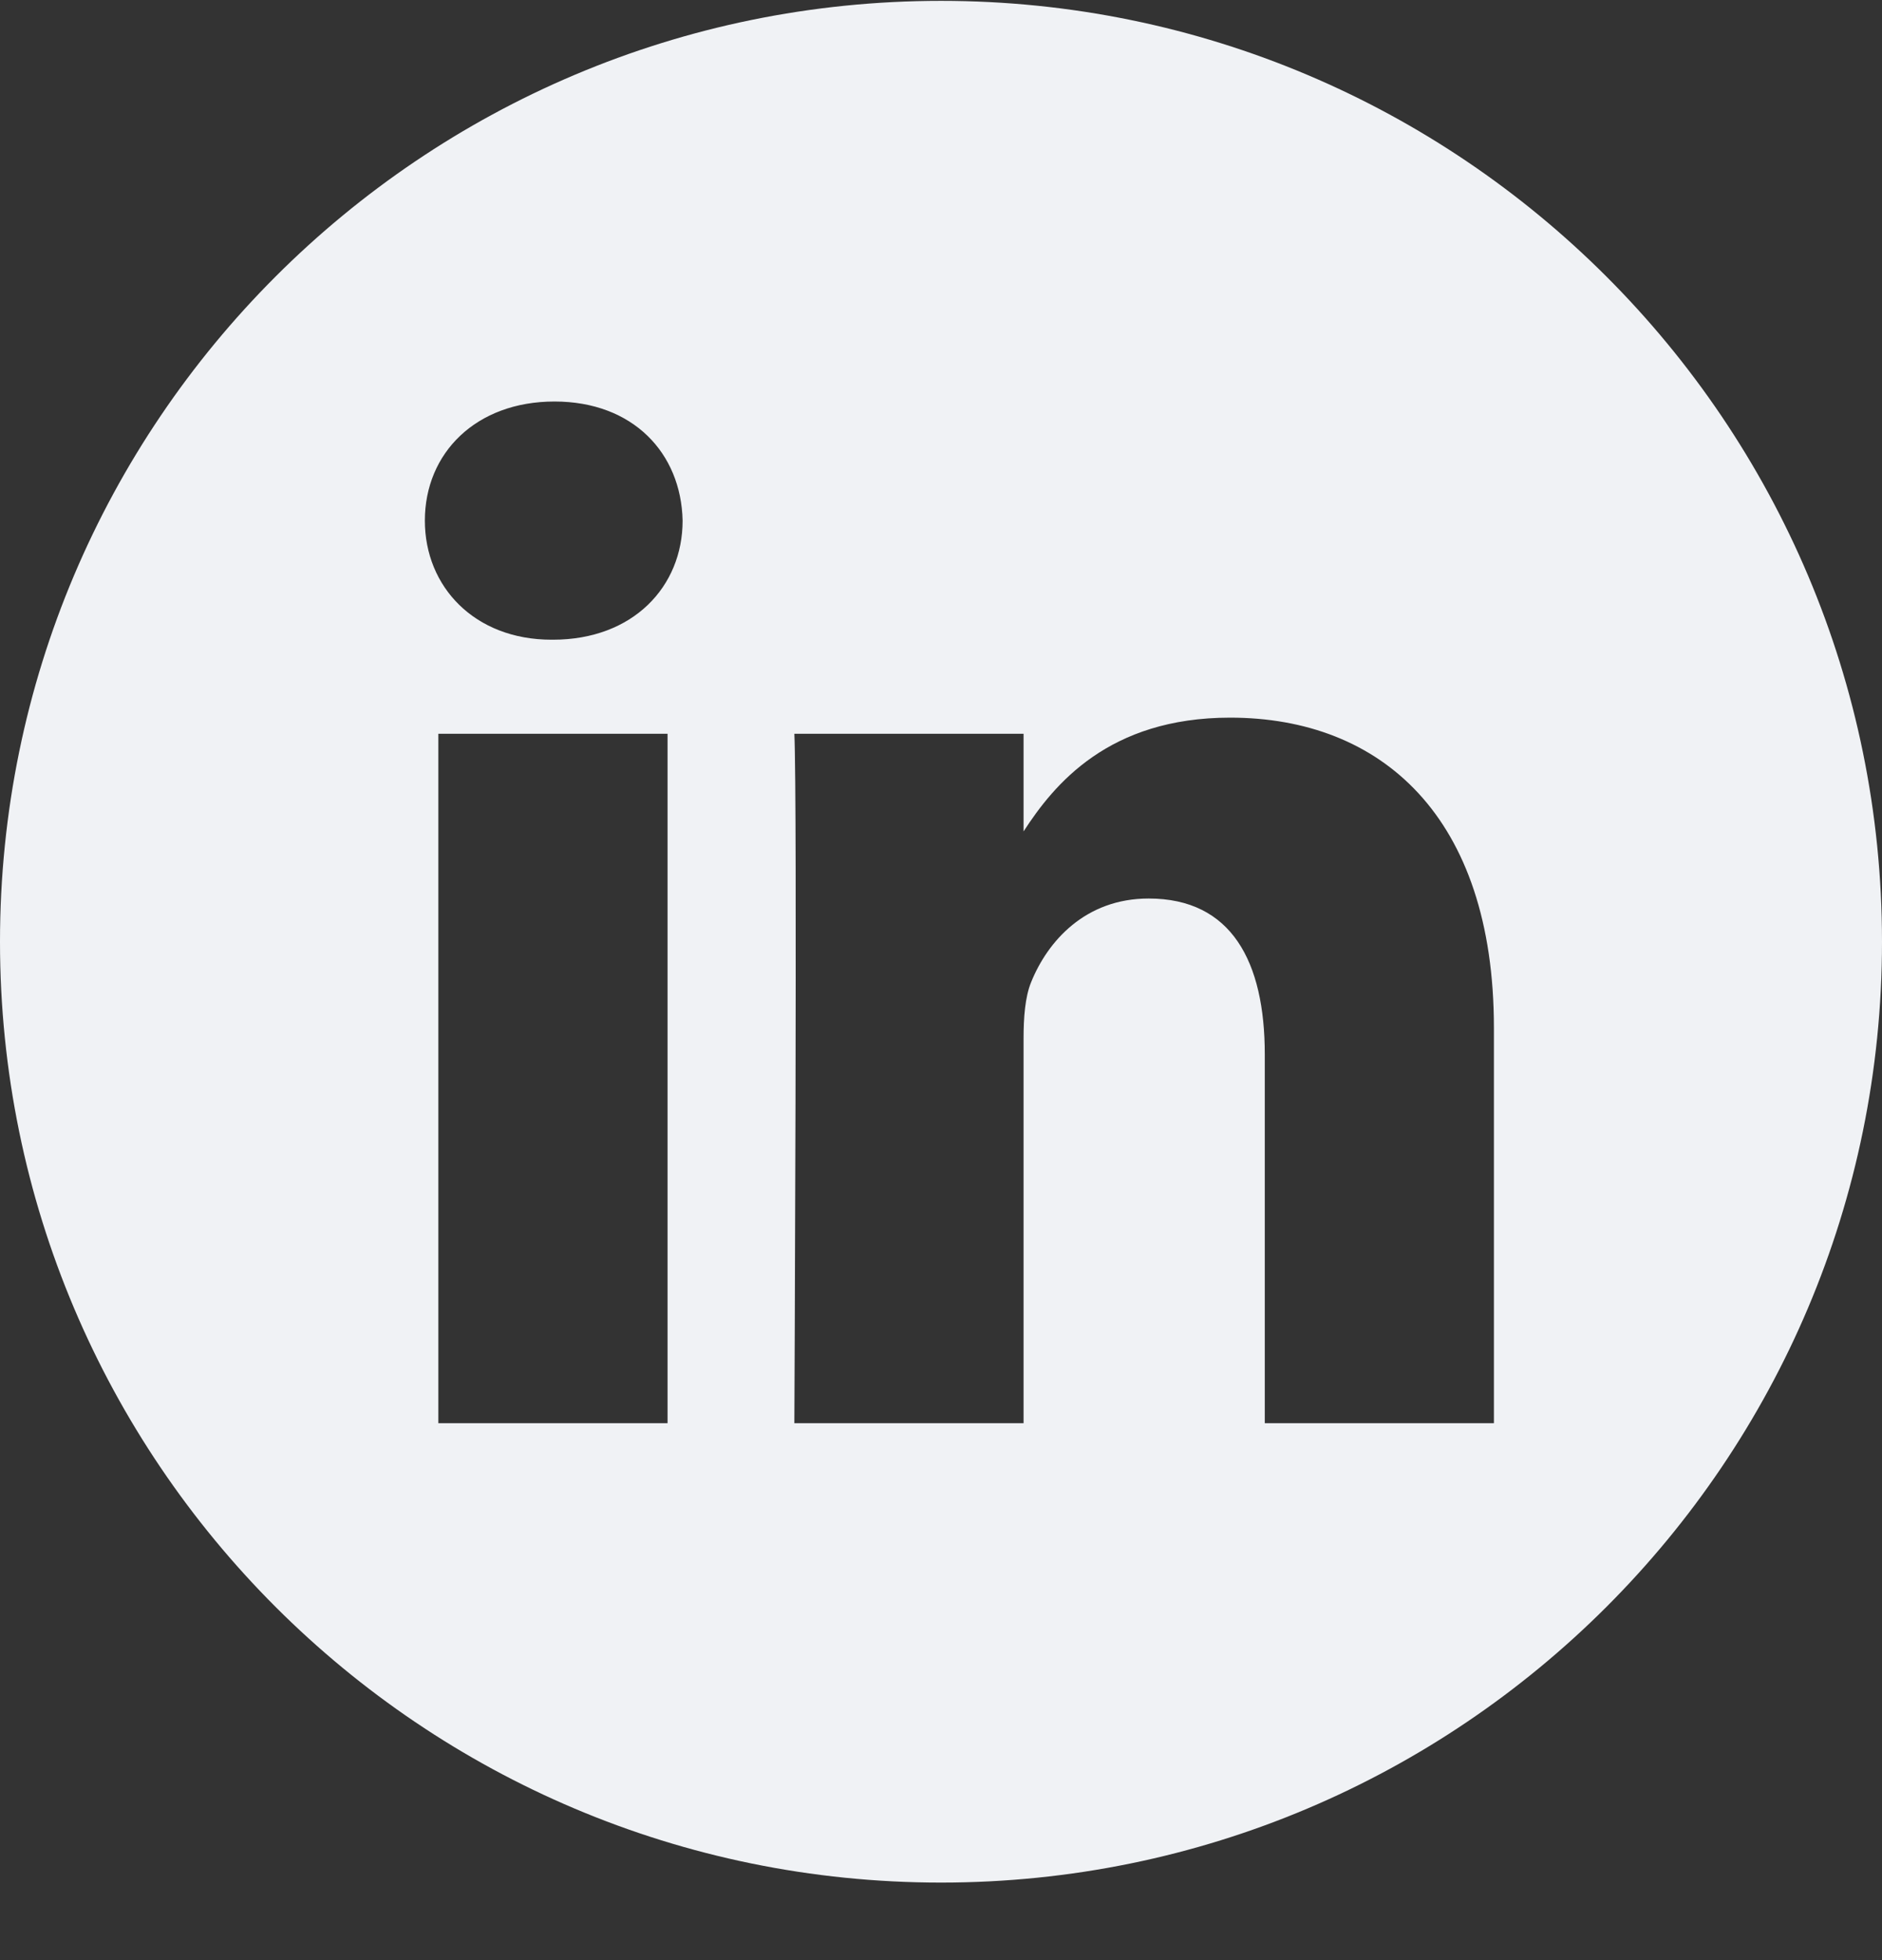
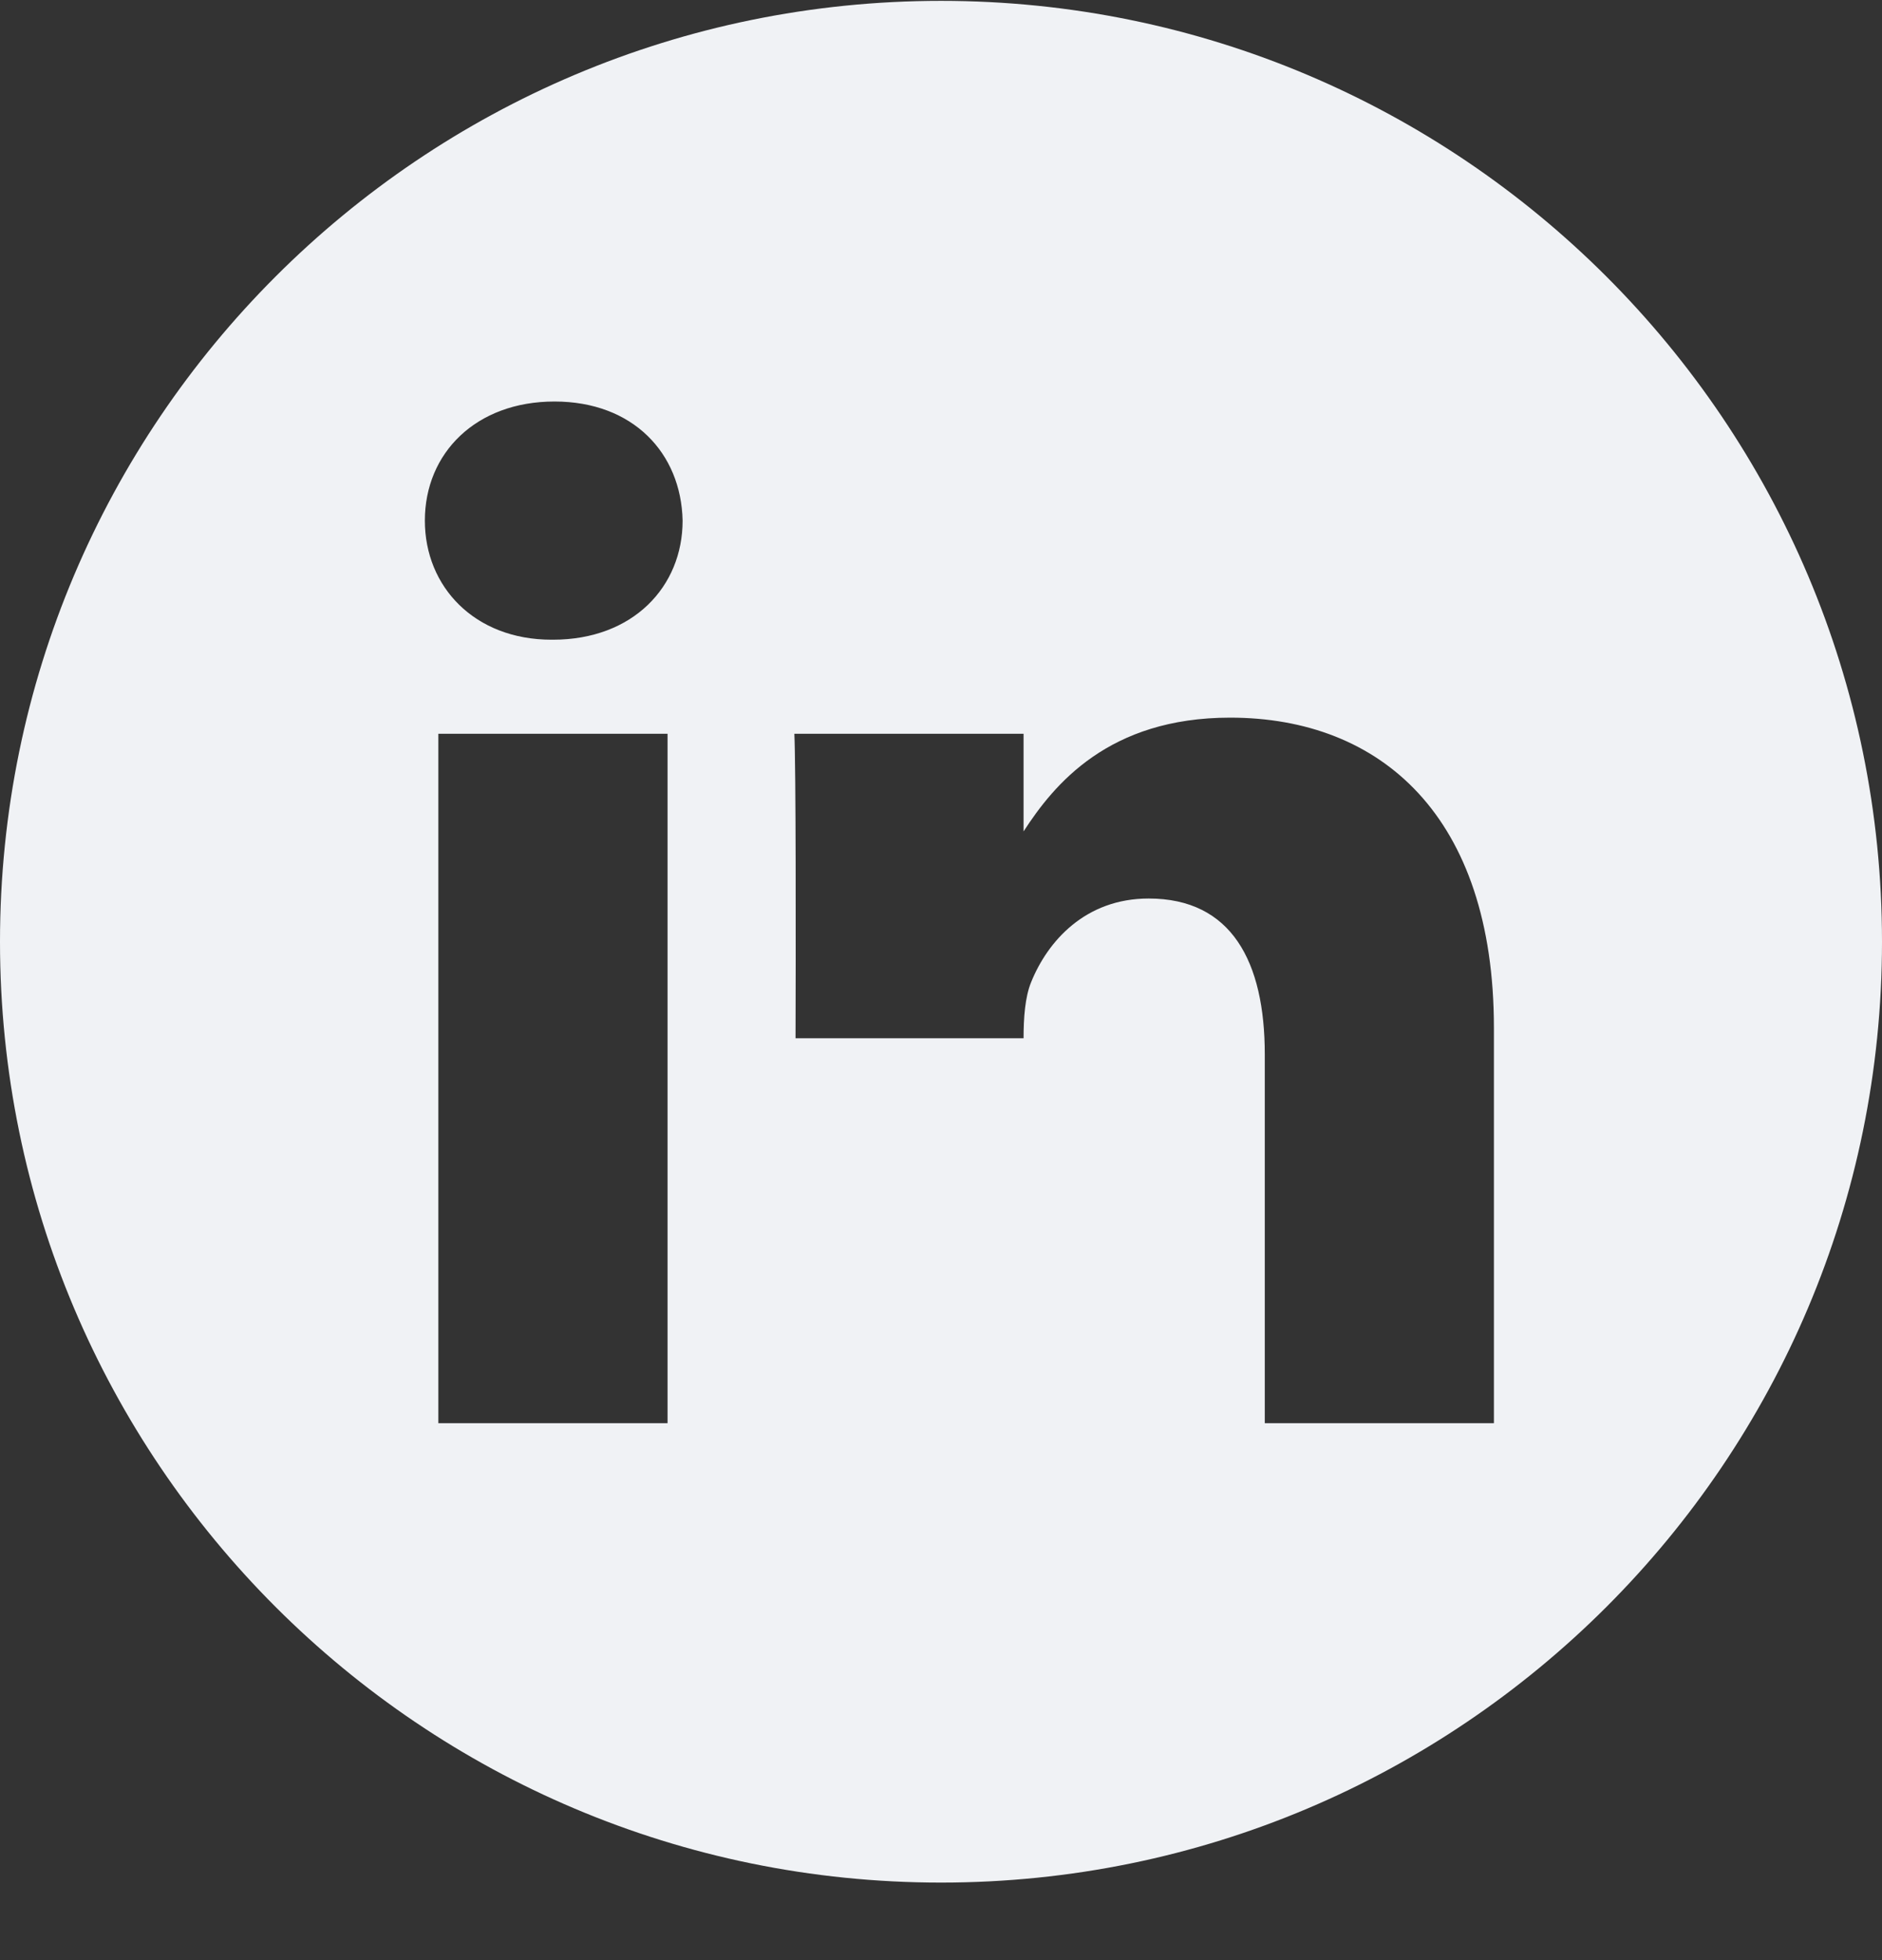
<svg xmlns="http://www.w3.org/2000/svg" width="24" height="25" viewBox="0 0 24 25" fill="none">
  <rect x="0" y="0" width="24" height="25" fill="#333333" stroke="none" />
-   <path d="M12 0.011C5.374 0.011 0 5.385 0 12.011C0 18.638 5.374 24.011 12 24.011C18.626 24.011 24 18.638 24 12.011C24 5.385 18.626 0.011 12 0.011ZM8.513 18.152H5.59V9.359H8.513V18.152ZM7.052 8.159H7.033C6.052 8.159 5.418 7.484 5.418 6.64C5.418 5.777 6.071 5.121 7.071 5.121C8.071 5.121 8.686 5.777 8.705 6.64C8.705 7.484 8.071 8.159 7.052 8.159ZM19.051 18.152H16.129V13.448C16.129 12.266 15.706 11.46 14.648 11.46C13.841 11.46 13.36 12.004 13.149 12.528C13.072 12.716 13.053 12.979 13.053 13.242V18.152H10.13C10.13 18.152 10.169 10.184 10.13 9.359H13.053V10.604C13.441 10.005 14.136 9.153 15.687 9.153C17.609 9.153 19.051 10.41 19.051 13.11V18.152Z" fill="#FAFCFF" fill-opacity="0.95" />
+   <path d="M12 0.011C5.374 0.011 0 5.385 0 12.011C0 18.638 5.374 24.011 12 24.011C18.626 24.011 24 18.638 24 12.011C24 5.385 18.626 0.011 12 0.011ZM8.513 18.152H5.59V9.359H8.513V18.152ZM7.052 8.159H7.033C6.052 8.159 5.418 7.484 5.418 6.64C5.418 5.777 6.071 5.121 7.071 5.121C8.071 5.121 8.686 5.777 8.705 6.64C8.705 7.484 8.071 8.159 7.052 8.159ZM19.051 18.152H16.129V13.448C16.129 12.266 15.706 11.46 14.648 11.46C13.841 11.46 13.36 12.004 13.149 12.528C13.072 12.716 13.053 12.979 13.053 13.242H10.13C10.13 18.152 10.169 10.184 10.13 9.359H13.053V10.604C13.441 10.005 14.136 9.153 15.687 9.153C17.609 9.153 19.051 10.41 19.051 13.11V18.152Z" fill="#FAFCFF" fill-opacity="0.95" />
</svg>